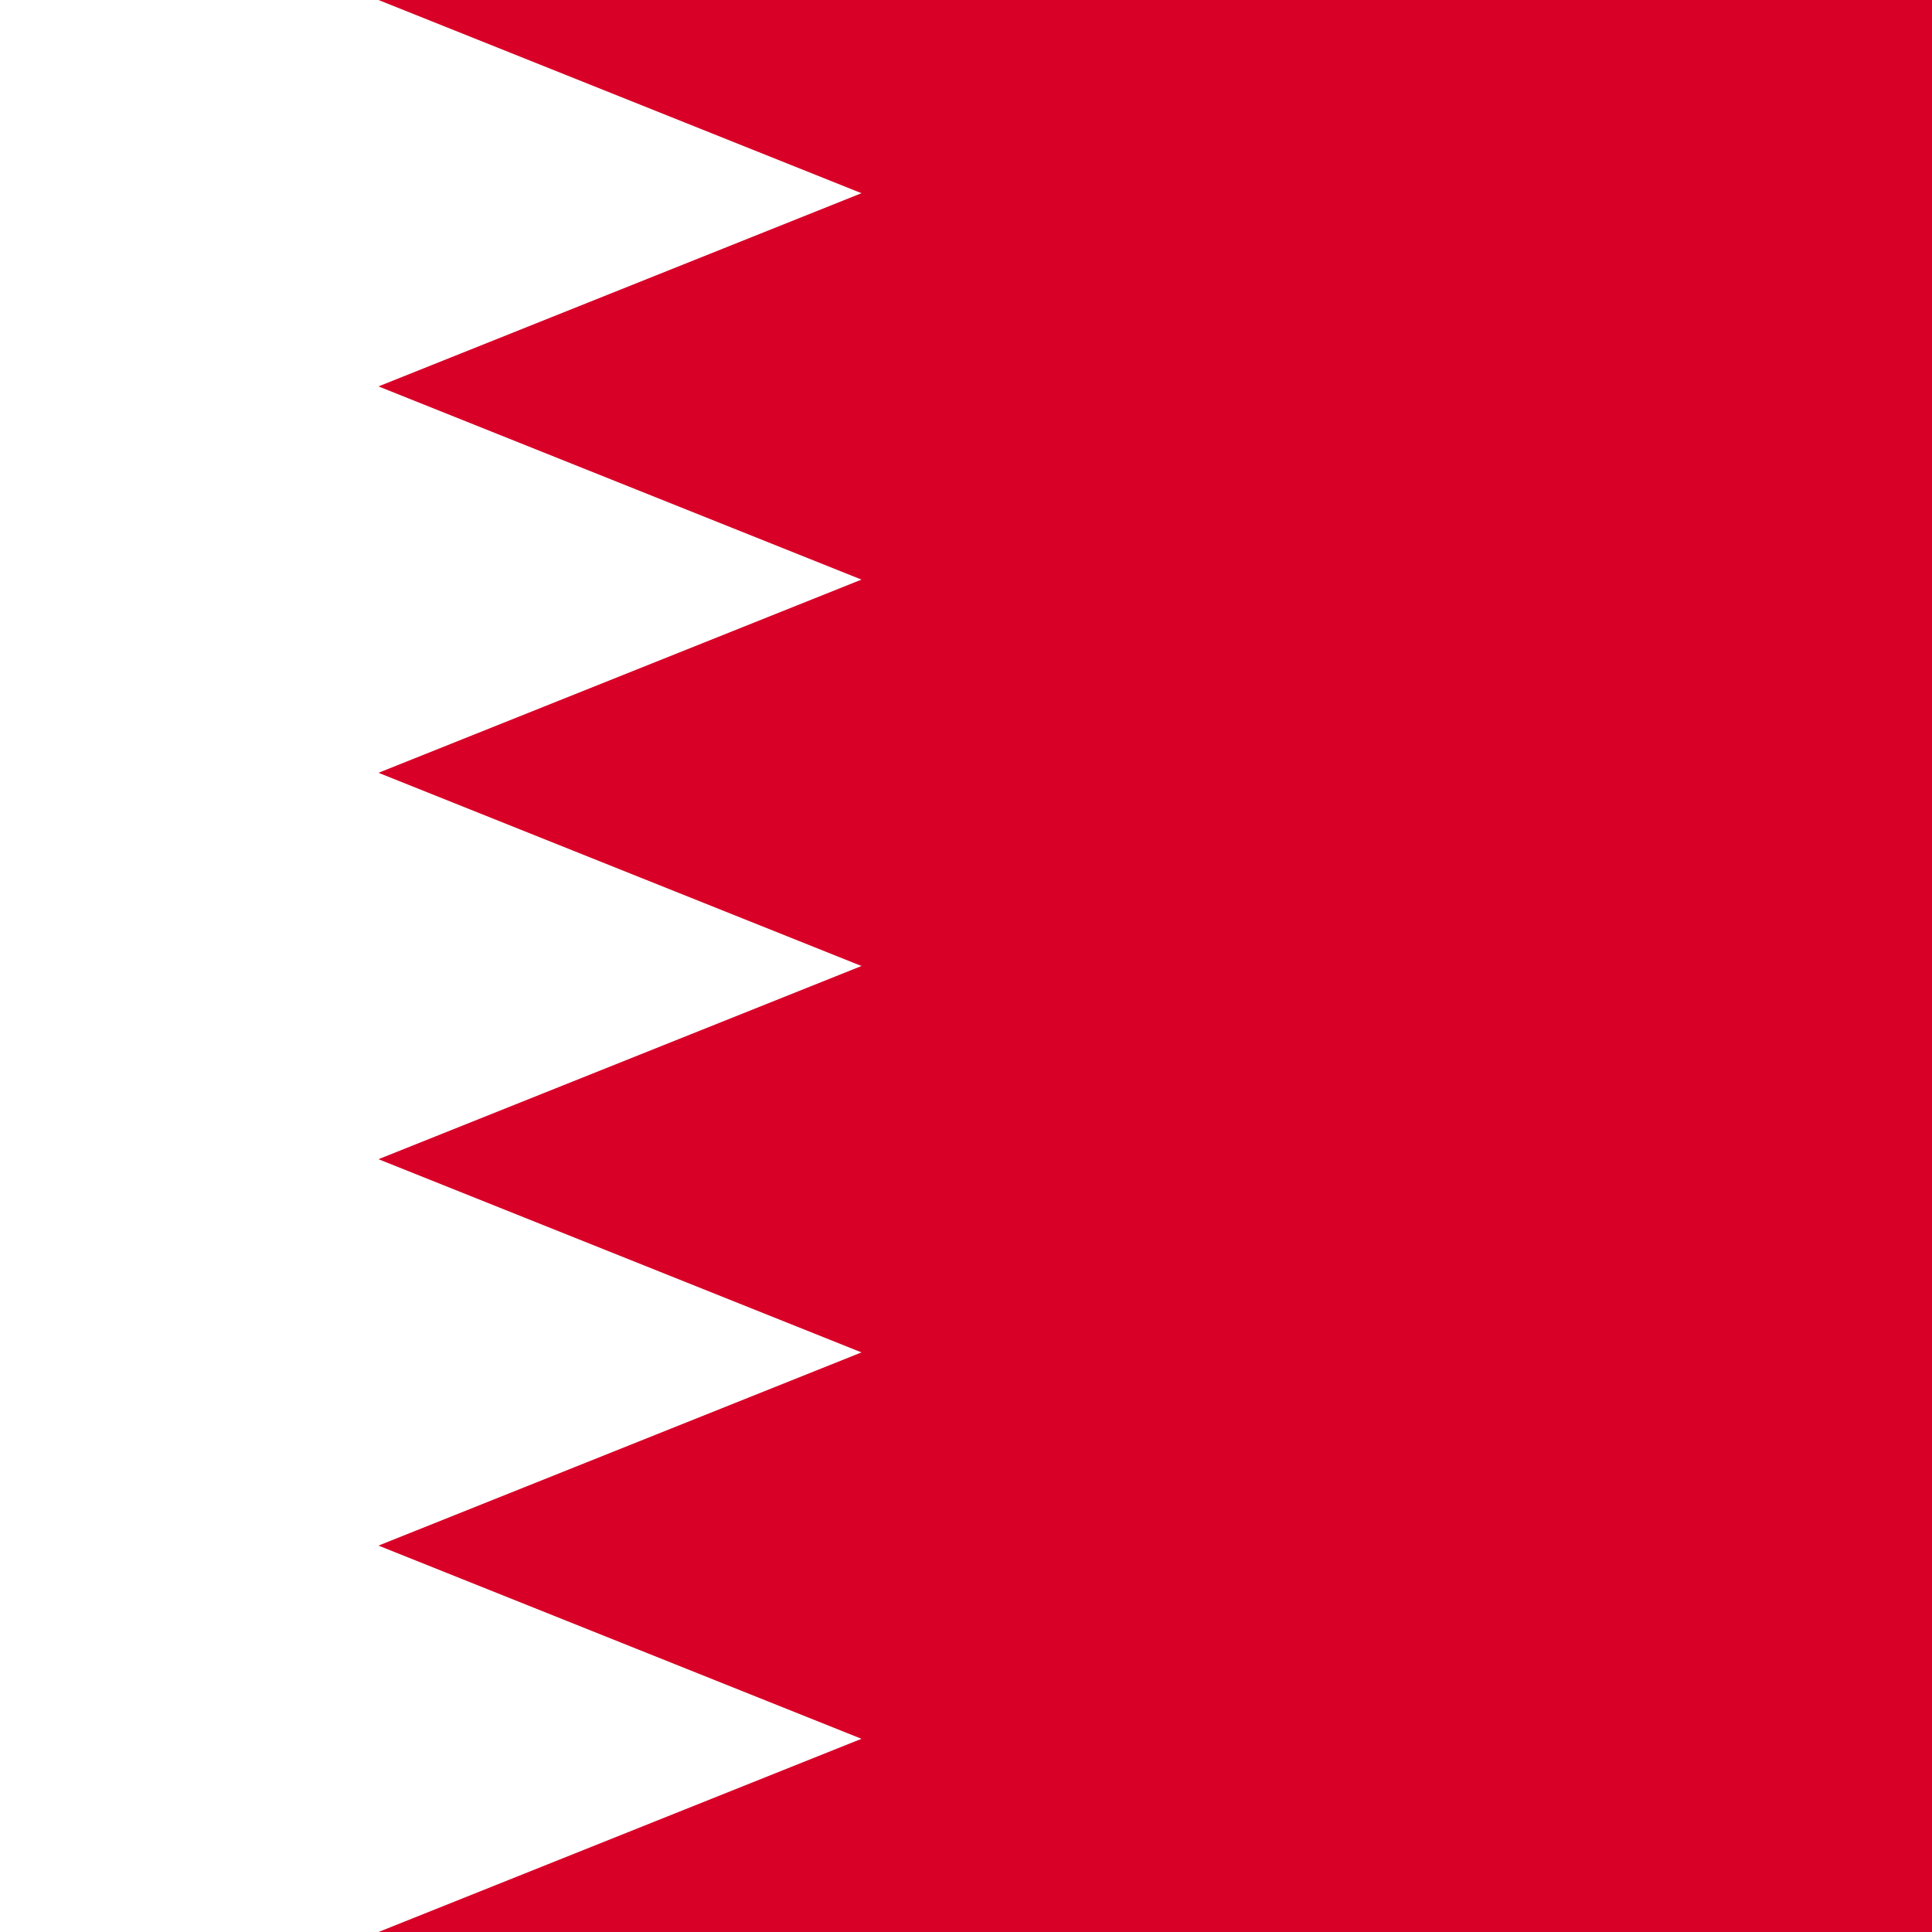
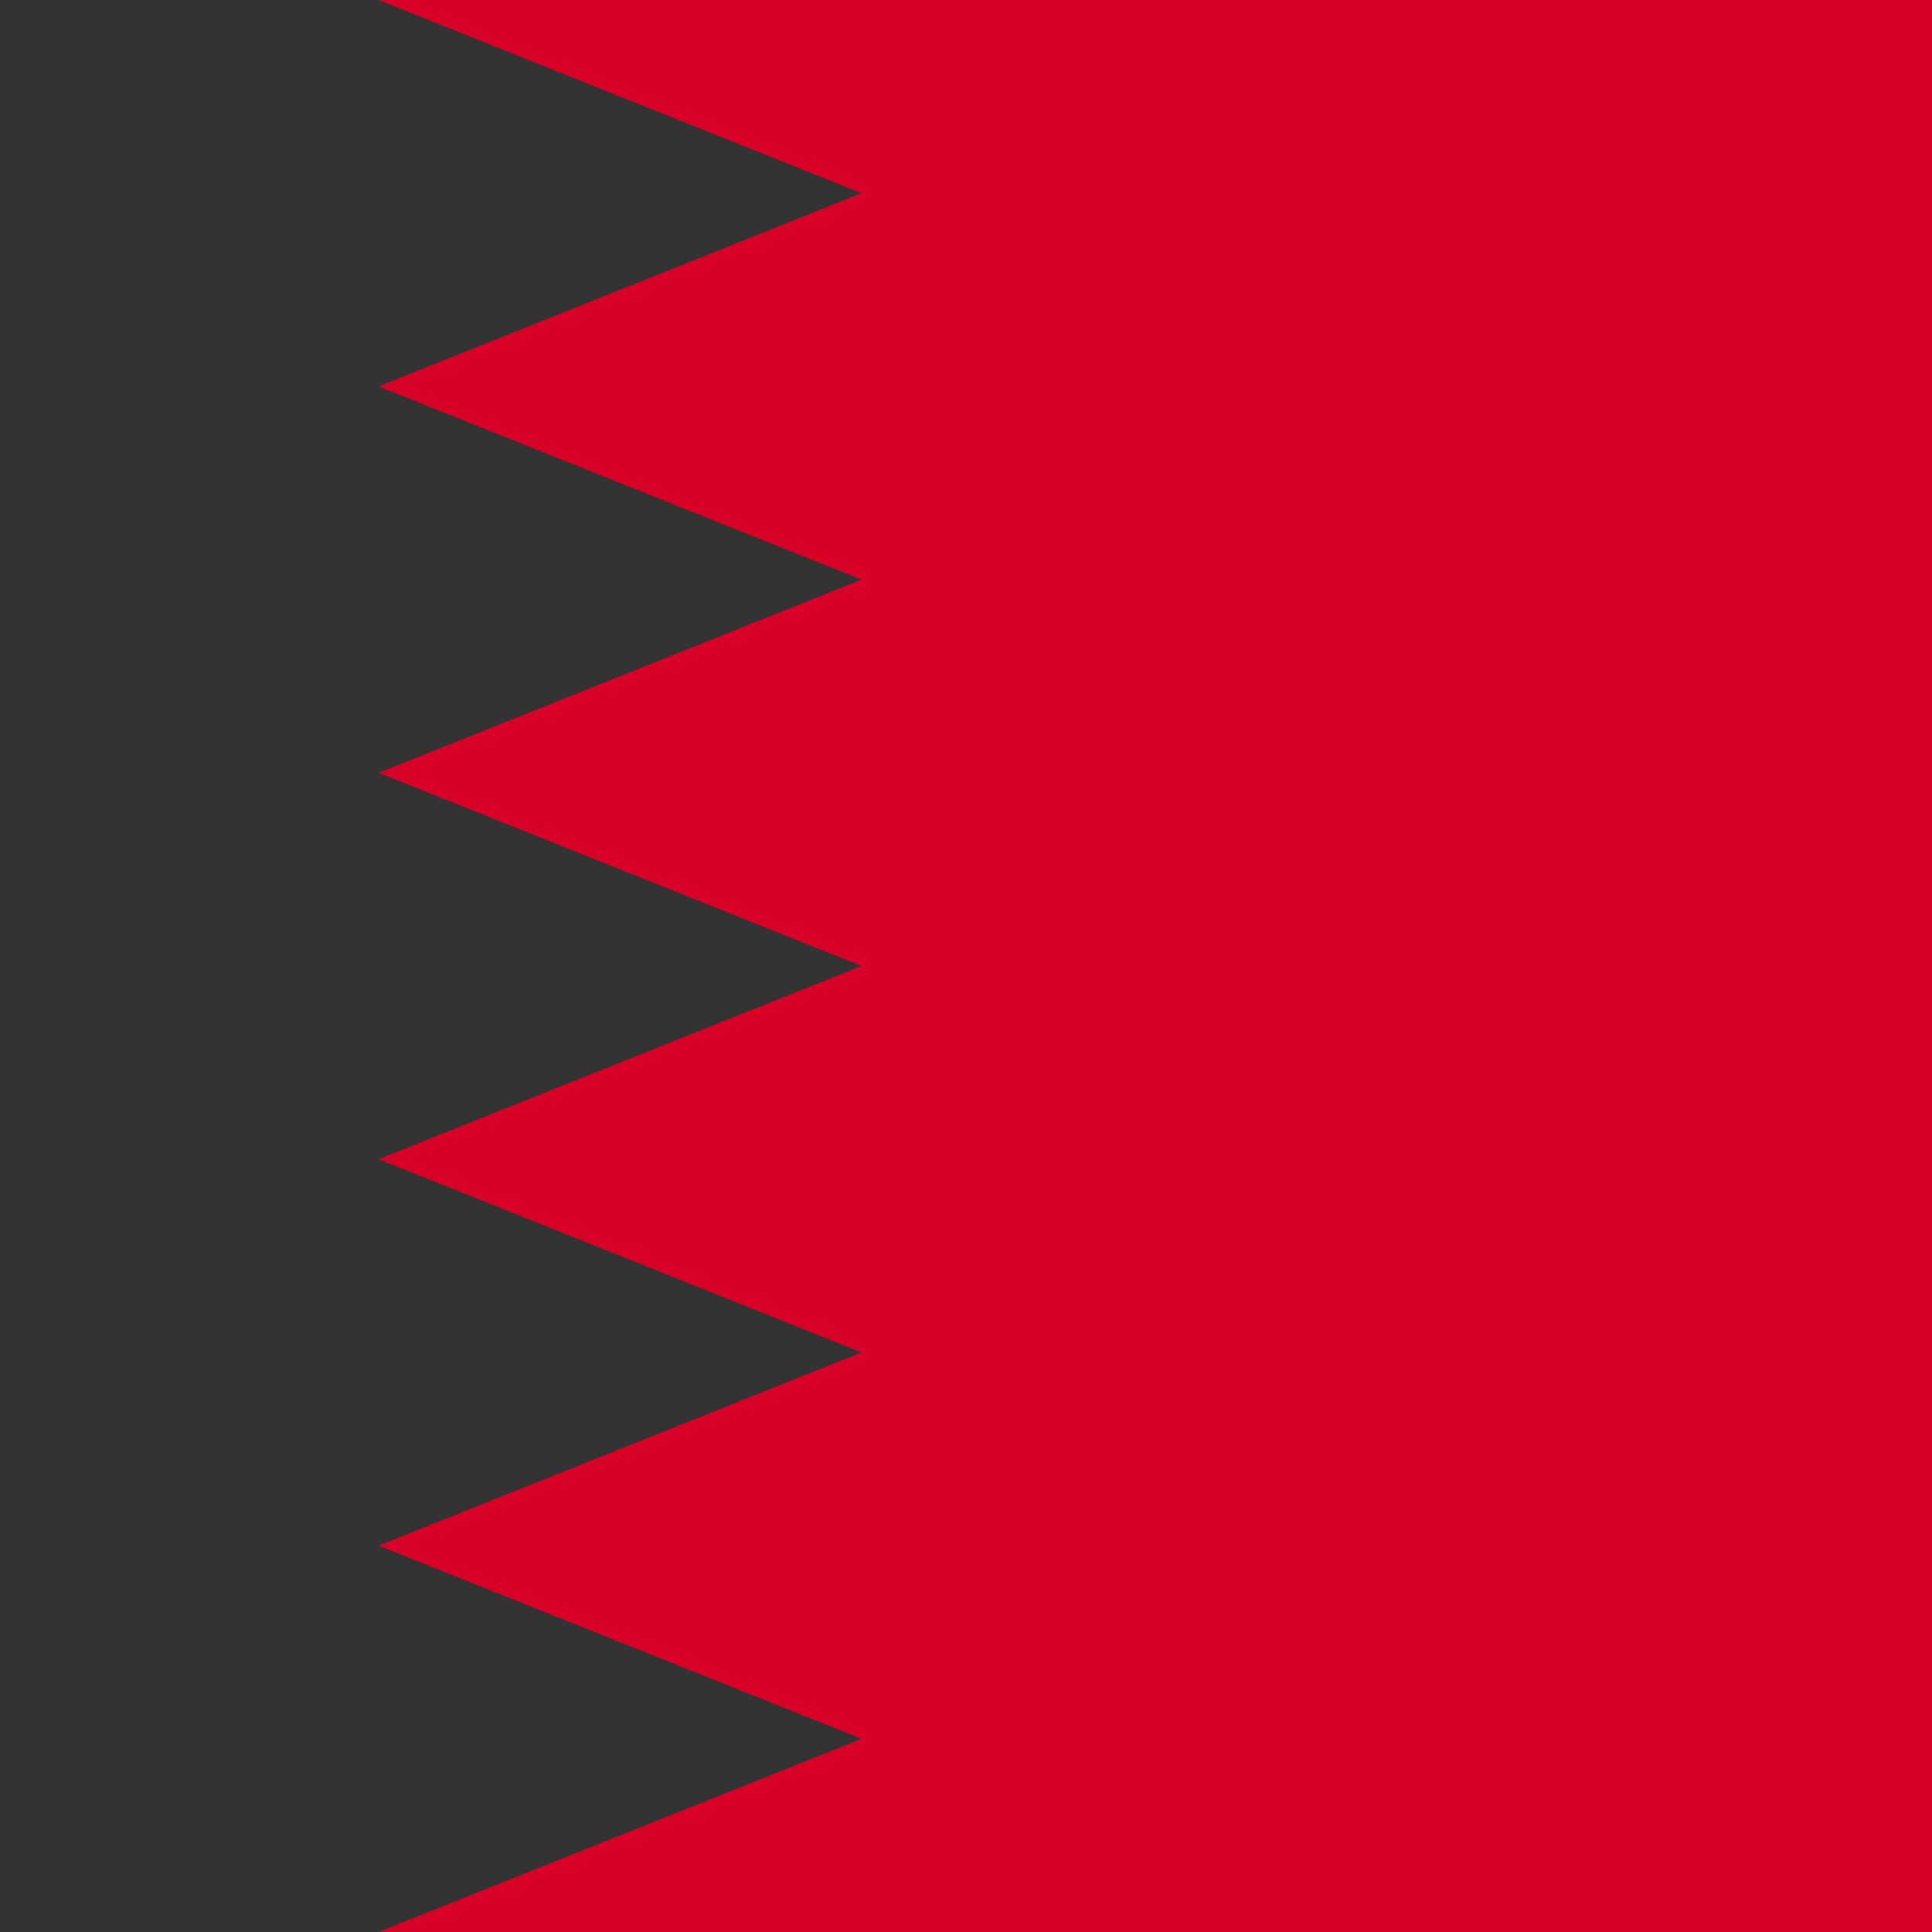
<svg xmlns="http://www.w3.org/2000/svg" width="512" height="512" fill="none">
  <rect width="100%" height="100%" fill="#333333" stroke="none" />
-   <path fill="#ffffff" d="M0 512h285V0H0z" />
  <path fill="#d80027" d="M100.3 512H512V0H100.3l128 51.2-128 51.2 128 51.2-128 51.2 128 51.2-128 51.2 128 51.2-128 51.2 128 51.2z" />
</svg>